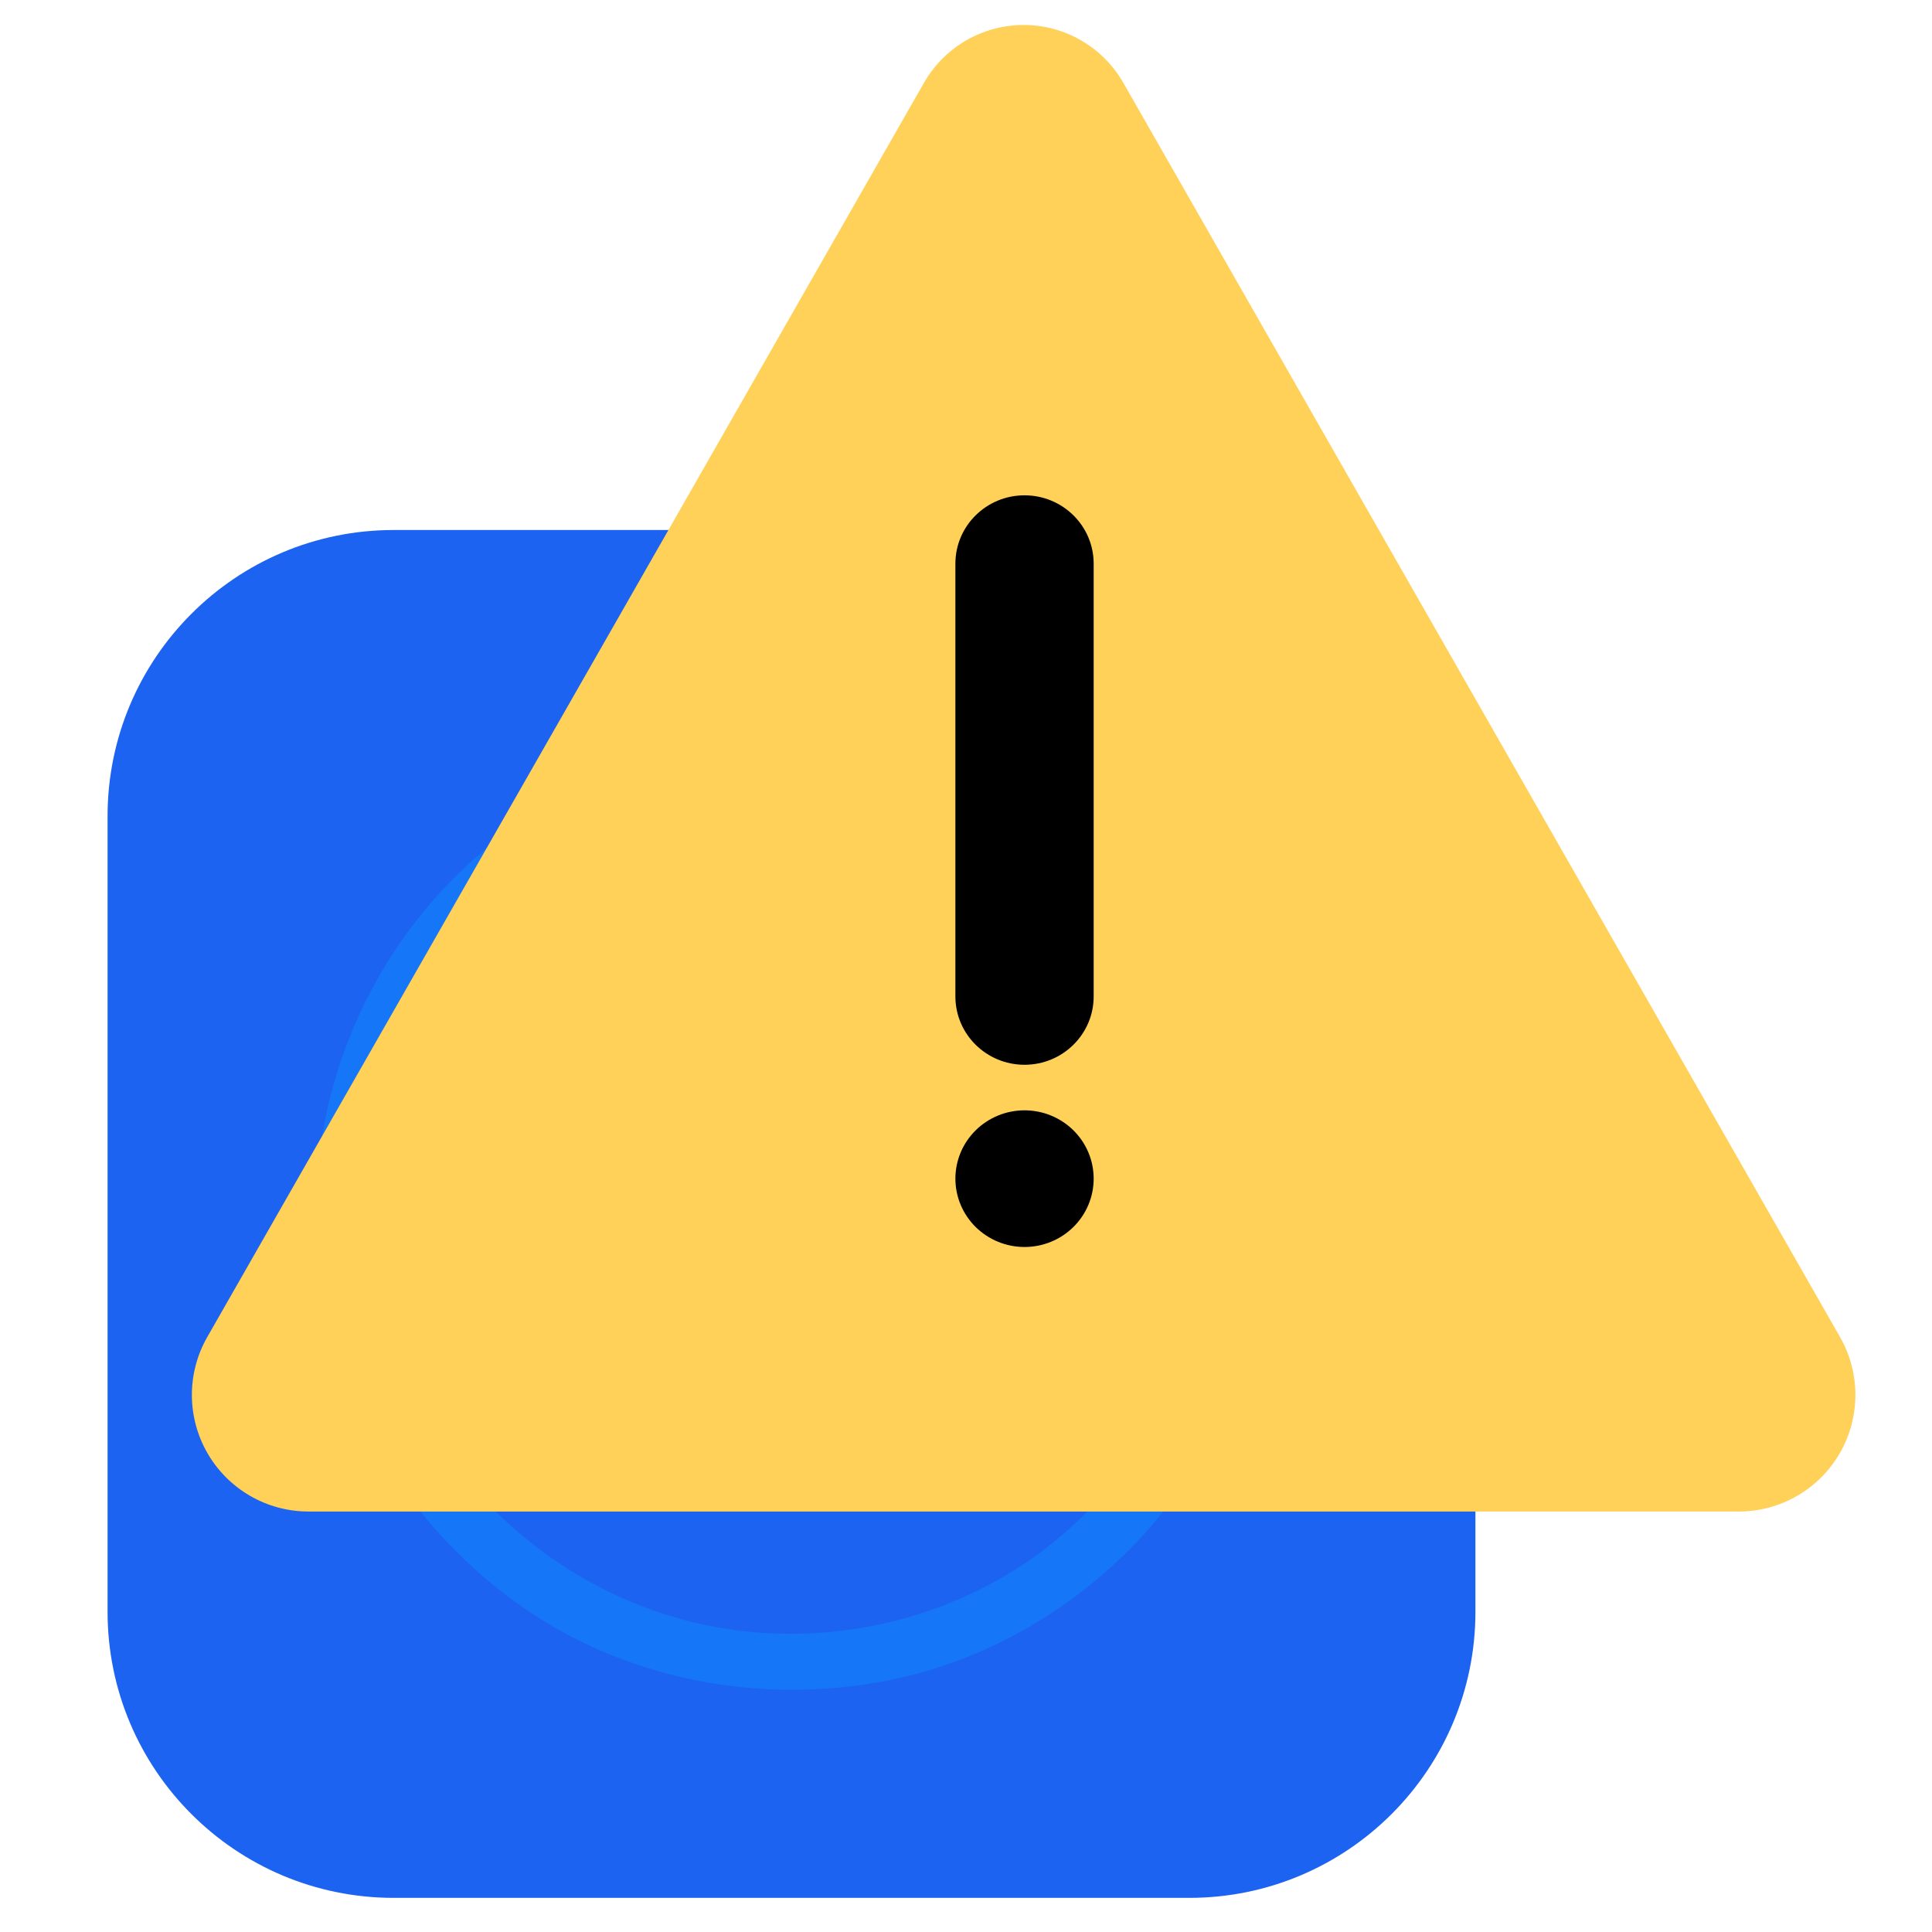
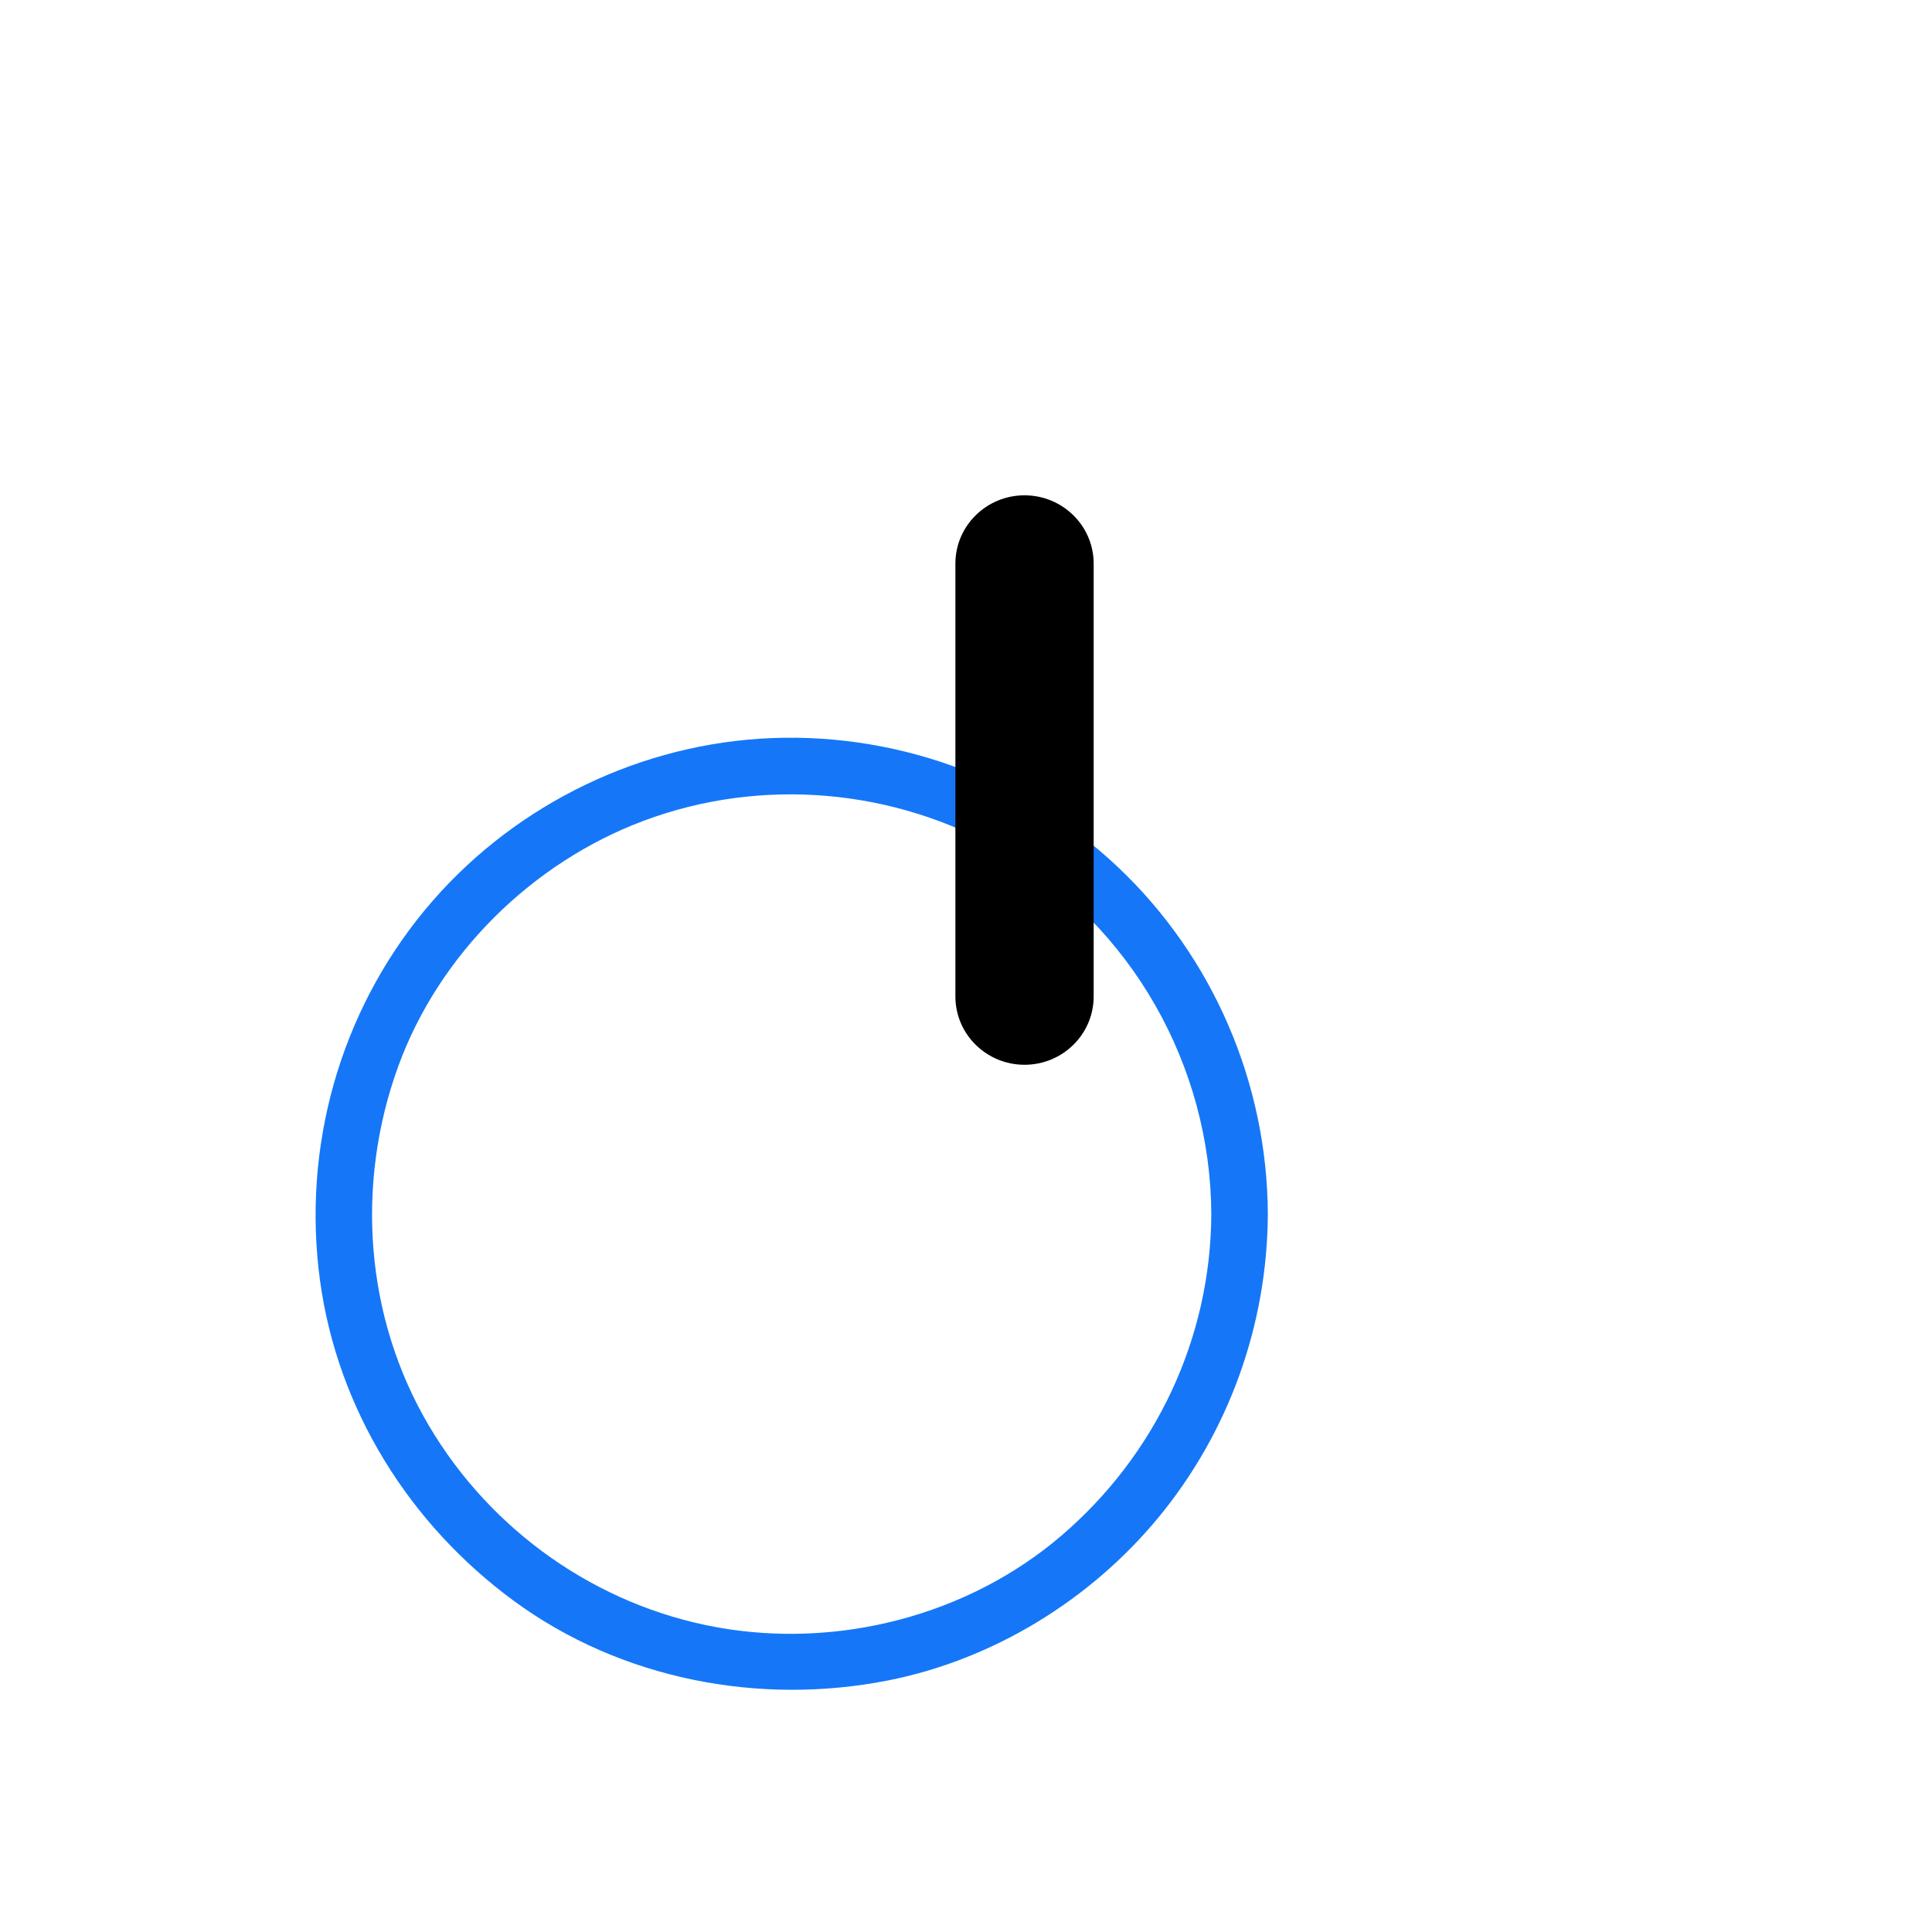
<svg xmlns="http://www.w3.org/2000/svg" width="500" zoomAndPan="magnify" viewBox="0 0 375 375" height="500" preserveAspectRatio="xMidYMid meet" version="1.0">
  <defs>
    <clipPath id="e66ba63de3">
-       <path d="M 20.879 102.875 L 286.379 102.875 L 286.379 368.375 L 20.879 368.375 Z M 20.879 102.875 " clip-rule="nonzero" />
-     </clipPath>
+       </clipPath>
    <clipPath id="23cae1a8fd">
      <path d="M 37 4.441 L 361 4.441 L 361 293.387 L 37 293.387 Z M 37 4.441 " clip-rule="nonzero" />
    </clipPath>
    <clipPath id="2c166c1da5">
-       <path d="M 218.039 16.078 L 357.152 259.523 C 361.152 266.527 361.125 275.137 357.074 282.113 C 353.027 289.09 345.566 293.387 337.5 293.387 L 59.879 293.387 C 51.809 293.387 44.352 289.09 40.301 282.113 C 36.254 275.137 36.223 266.527 40.227 259.523 L 179.34 16.078 C 183.309 9.133 190.691 4.848 198.688 4.848 C 206.688 4.848 214.07 9.133 218.039 16.078 " clip-rule="nonzero" />
-     </clipPath>
+       </clipPath>
    <clipPath id="f59e89aef8">
      <path d="M 185.441 215 L 212.281 215 L 212.281 242.039 L 185.441 242.039 Z M 185.441 215 " clip-rule="nonzero" />
    </clipPath>
    <clipPath id="330b9e3ce5">
      <path d="M 185.441 96.141 L 212.281 96.141 L 212.281 207 L 185.441 207 Z M 185.441 96.141 " clip-rule="nonzero" />
    </clipPath>
  </defs>
  <g clip-path="url(#e66ba63de3)">
-     <path fill="#1c63f1" d="M 286.379 312.836 C 286.379 343.504 261.512 368.375 230.836 368.375 L 76.418 368.375 C 45.746 368.375 20.879 343.504 20.879 312.836 L 20.879 158.418 C 20.879 127.746 45.746 102.875 76.418 102.875 L 230.836 102.875 C 261.512 102.875 286.379 127.746 286.379 158.418 L 286.379 312.836 " fill-opacity="1" fill-rule="nonzero" />
-   </g>
+     </g>
  <path fill="#1577f7" d="M 235.113 235.625 C 235.012 259.801 224.309 282.426 205.965 298.113 C 187.812 313.633 162.629 320.078 139.207 315.863 C 115.828 311.652 95.332 297.156 83.266 276.75 C 70.816 255.703 68.973 229.836 77.301 206.965 C 85.238 185.184 103.32 167.398 124.965 159.301 C 147.84 150.75 173.672 153.035 194.754 165.266 C 219.66 179.719 234.988 206.941 235.113 235.625 C 235.141 242.699 246.113 242.703 246.086 235.625 C 245.969 210.195 235.438 185.719 216.941 168.254 C 198.406 150.754 172.883 141.723 147.484 143.383 C 122.344 145.031 98.52 157.223 82.465 176.637 C 65.906 196.656 58.621 222.797 62.109 248.512 C 65.508 273.543 79.469 295.848 99.727 310.723 C 120.477 325.961 147.34 331.125 172.43 326.16 C 192.789 322.129 211.598 310.57 224.789 294.617 C 238.504 278.035 245.992 257.137 246.086 235.625 C 246.113 228.551 235.141 228.555 235.113 235.625 " fill-opacity="1" fill-rule="nonzero" />
  <g clip-path="url(#23cae1a8fd)">
    <g clip-path="url(#2c166c1da5)">
      <path fill="#ffd159" d="M 20.879 -17.785 L 376.5 -17.785 L 376.5 293.387 L 20.879 293.387 Z M 20.879 -17.785 " fill-opacity="1" fill-rule="nonzero" />
    </g>
  </g>
  <g clip-path="url(#f59e89aef8)">
-     <path fill="#000000" d="M 212.281 228.777 C 212.281 229.648 212.195 230.512 212.023 231.363 C 211.852 232.219 211.598 233.047 211.258 233.852 C 210.922 234.656 210.508 235.422 210.02 236.145 C 209.527 236.871 208.973 237.539 208.352 238.156 C 207.727 238.77 207.051 239.32 206.316 239.805 C 205.582 240.289 204.809 240.699 203.996 241.031 C 203.184 241.363 202.344 241.617 201.48 241.785 C 200.613 241.957 199.742 242.039 198.859 242.039 C 197.98 242.039 197.105 241.957 196.242 241.785 C 195.379 241.617 194.539 241.363 193.727 241.031 C 192.91 240.699 192.137 240.289 191.406 239.805 C 190.672 239.32 189.996 238.77 189.371 238.156 C 188.75 237.539 188.191 236.871 187.703 236.145 C 187.211 235.422 186.801 234.656 186.461 233.852 C 186.125 233.047 185.871 232.219 185.699 231.363 C 185.527 230.512 185.441 229.648 185.441 228.777 C 185.441 227.906 185.527 227.043 185.699 226.188 C 185.871 225.336 186.125 224.504 186.461 223.699 C 186.801 222.895 187.211 222.133 187.703 221.406 C 188.191 220.684 188.75 220.016 189.371 219.398 C 189.996 218.781 190.672 218.23 191.406 217.75 C 192.137 217.266 192.91 216.855 193.727 216.523 C 194.539 216.188 195.379 215.938 196.242 215.77 C 197.105 215.598 197.98 215.512 198.859 215.512 C 199.742 215.512 200.613 215.598 201.48 215.77 C 202.344 215.938 203.184 216.188 203.996 216.523 C 204.809 216.855 205.582 217.266 206.316 217.75 C 207.051 218.23 207.727 218.781 208.352 219.398 C 208.973 220.016 209.527 220.684 210.02 221.406 C 210.508 222.133 210.922 222.895 211.258 223.699 C 211.598 224.504 211.852 225.336 212.023 226.188 C 212.195 227.043 212.281 227.906 212.281 228.777 Z M 212.281 228.777 " fill-opacity="1" fill-rule="nonzero" />
-   </g>
+     </g>
  <g clip-path="url(#330b9e3ce5)">
    <path fill="#000000" d="M 212.281 193.406 C 212.281 200.734 206.27 206.672 198.859 206.672 C 191.449 206.672 185.441 200.734 185.441 193.406 L 185.441 109.406 C 185.441 102.078 191.449 96.141 198.859 96.141 C 206.27 96.141 212.281 102.078 212.281 109.406 Z M 212.281 193.406 " fill-opacity="1" fill-rule="nonzero" />
  </g>
</svg>